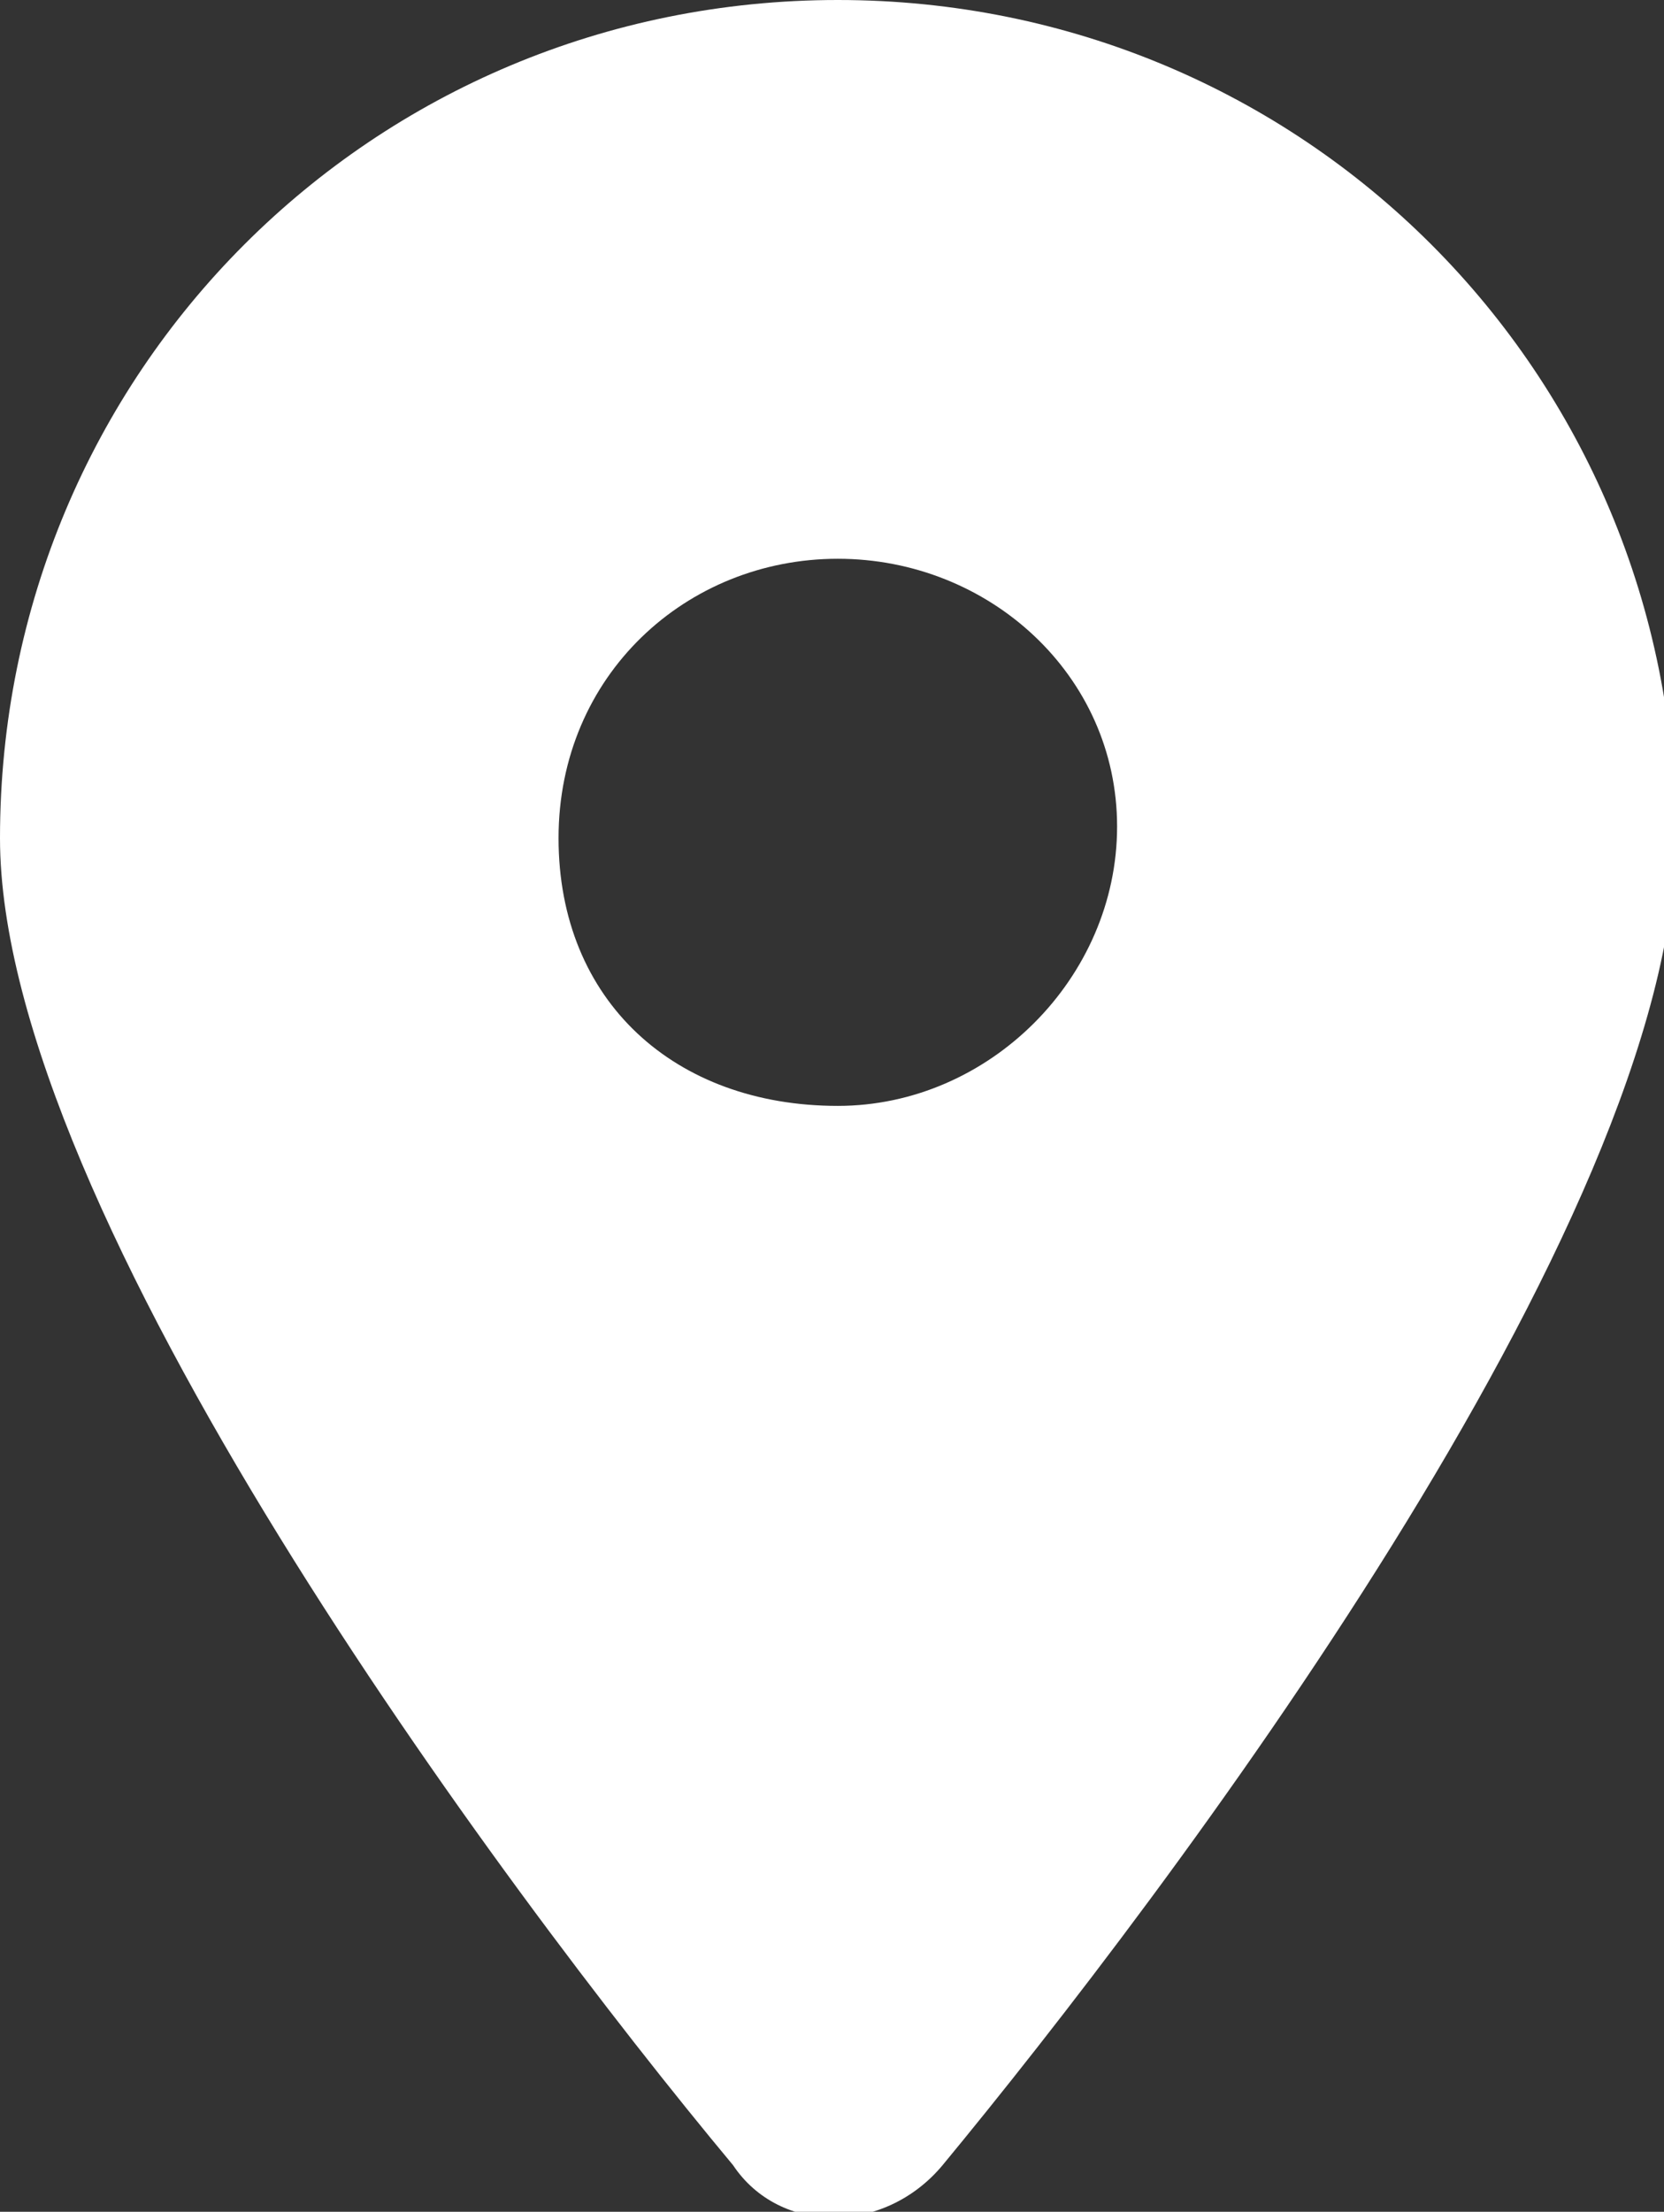
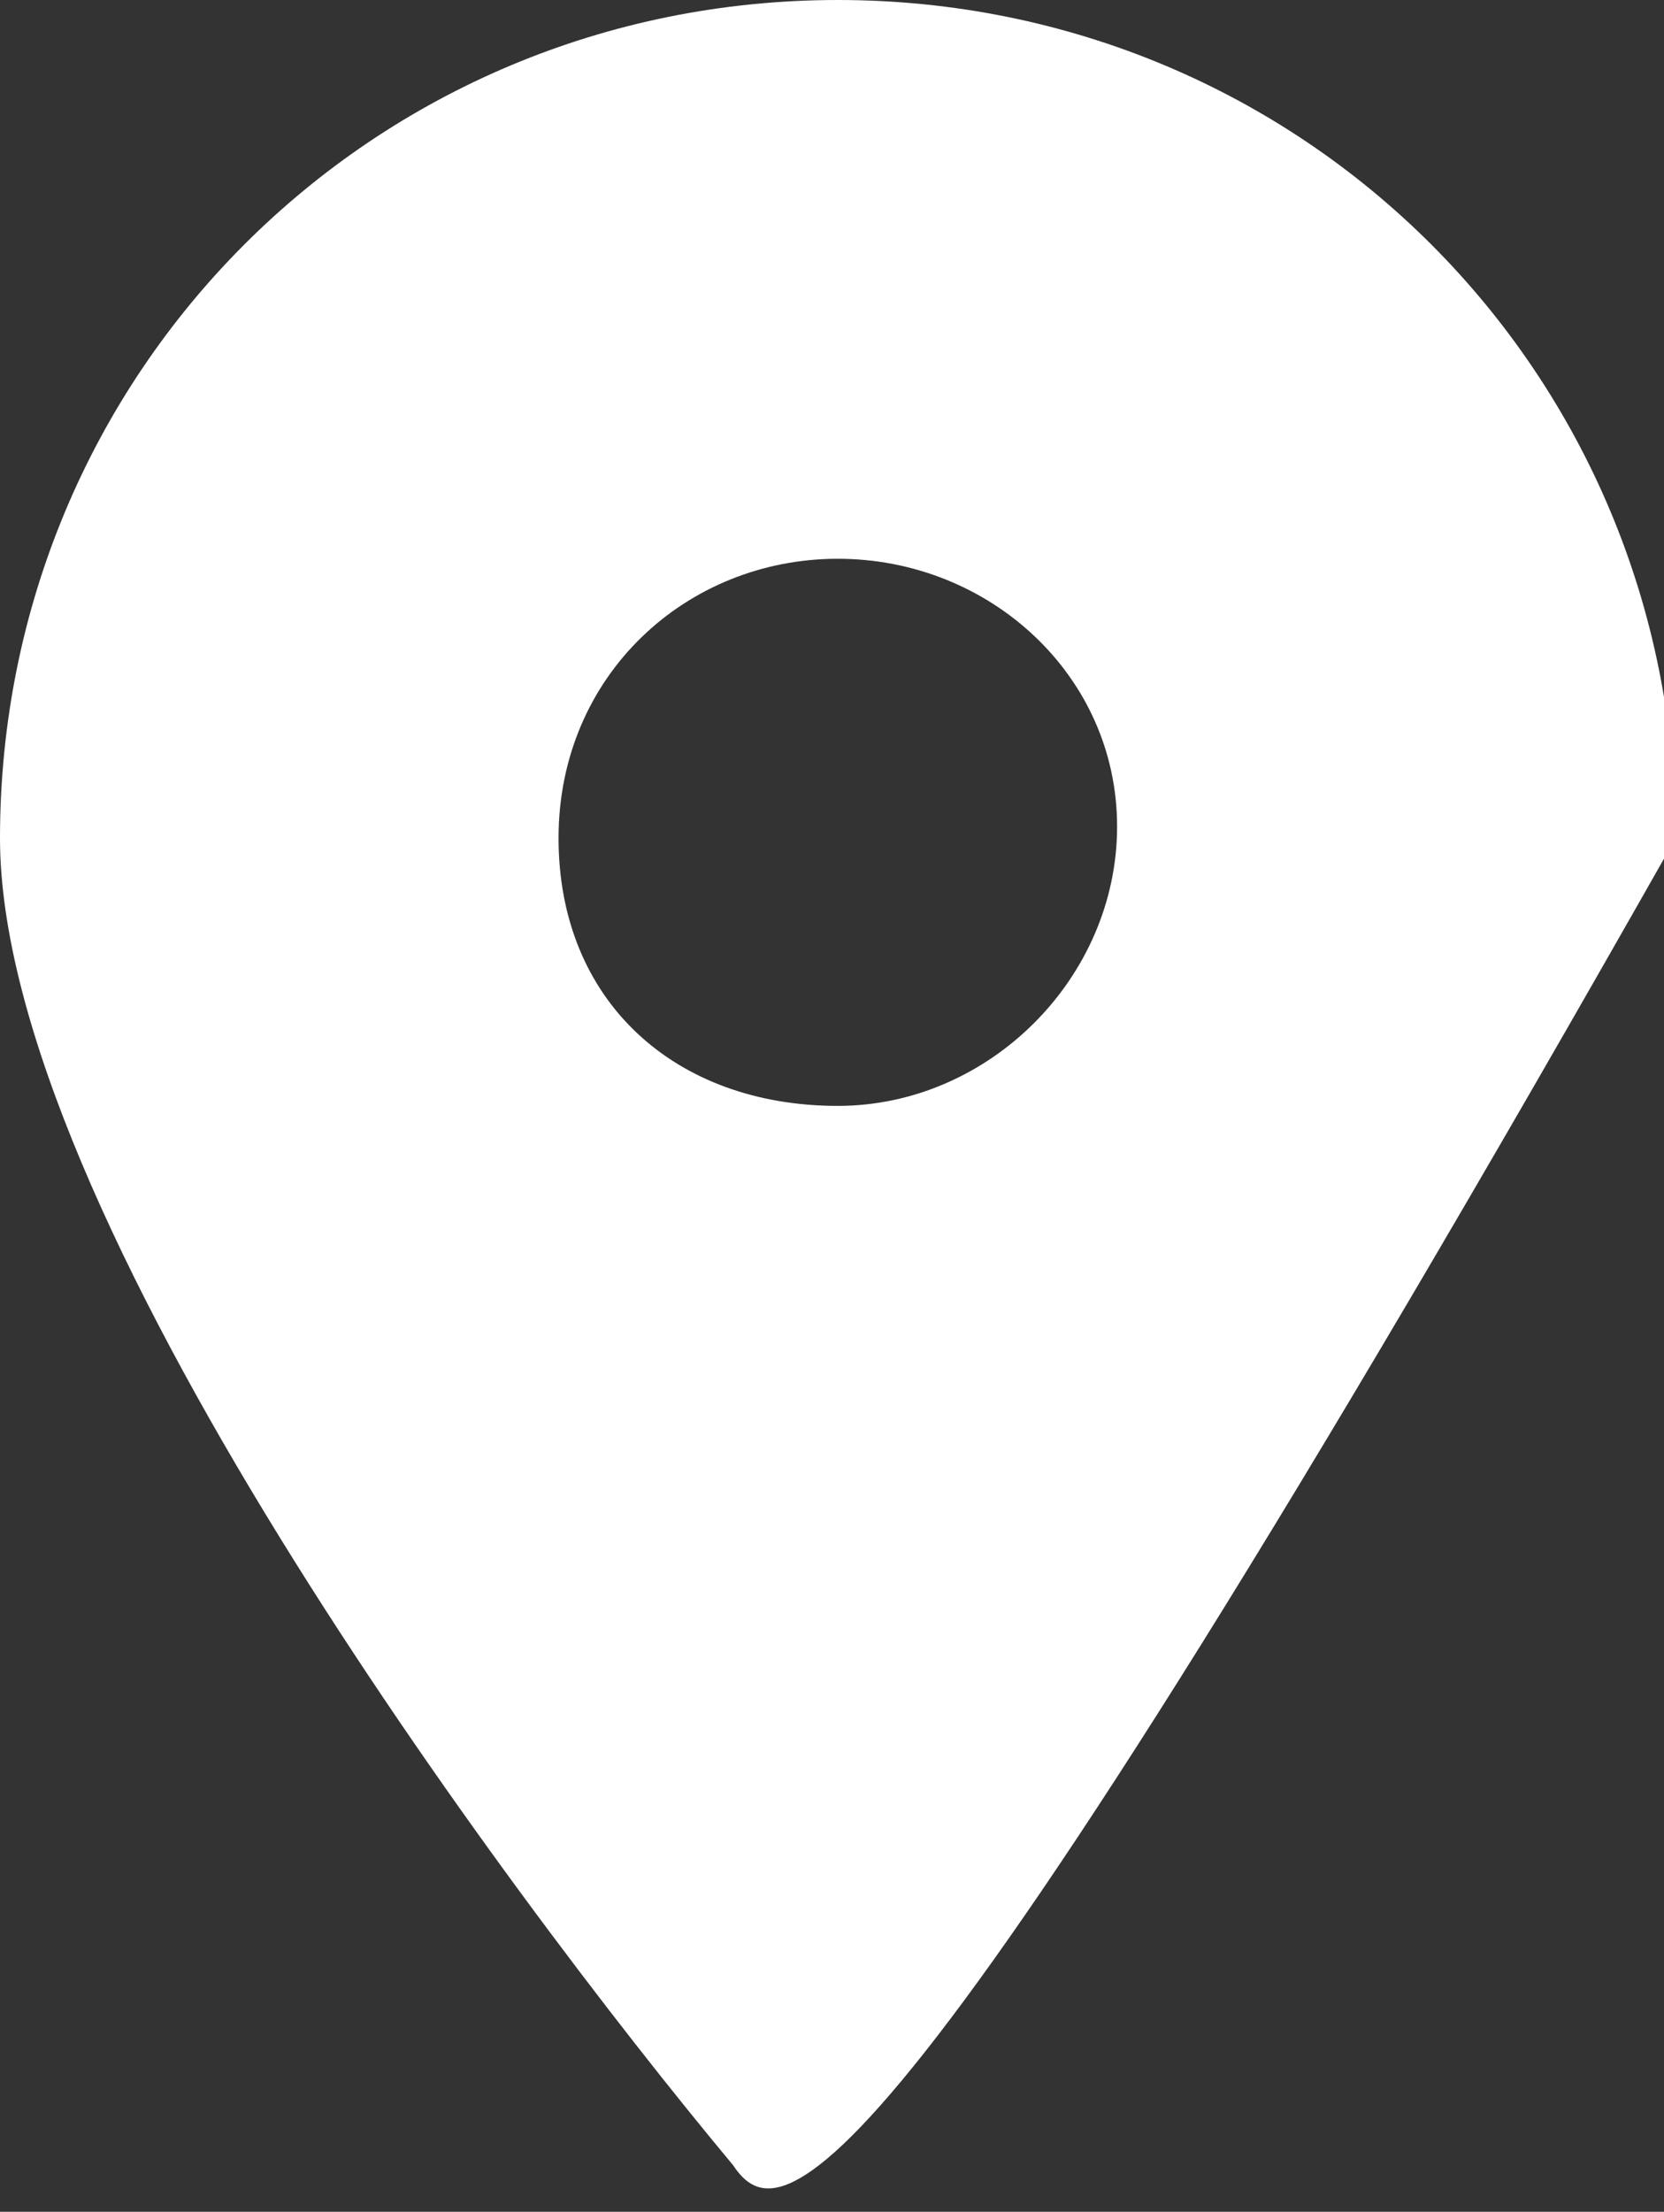
<svg xmlns="http://www.w3.org/2000/svg" version="1.1" id="Capa_1" x="0px" y="0px" viewBox="0 0 14.3 19" style="enable-background:new 0 0 14.3 19;" xml:space="preserve">
  <rect x="0" y="0" width="14.3" height="19" fill="#333333" stroke="none" />
  <style type="text/css">
	.st0{fill:#FFFFFF;}
</style>
-   <path class="st0" d="M7.2,9.5c1.3,0,2.4-1.1,2.4-2.4S8.5,4.8,7.2,4.8S4.8,5.8,4.8,7.2S5.8,9.5,7.2,9.5 M6.3,18.6  C4.3,16.2,0,10.4,0,7.2C0,3.2,3.2,0,7.2,0s7.2,3.2,7.2,7.2c0,3.3-4.4,9.1-6.3,11.4C7.6,19.2,6.7,19.2,6.3,18.6" />
+   <path class="st0" d="M7.2,9.5c1.3,0,2.4-1.1,2.4-2.4S8.5,4.8,7.2,4.8S4.8,5.8,4.8,7.2S5.8,9.5,7.2,9.5 M6.3,18.6  C4.3,16.2,0,10.4,0,7.2C0,3.2,3.2,0,7.2,0s7.2,3.2,7.2,7.2C7.6,19.2,6.7,19.2,6.3,18.6" />
</svg>